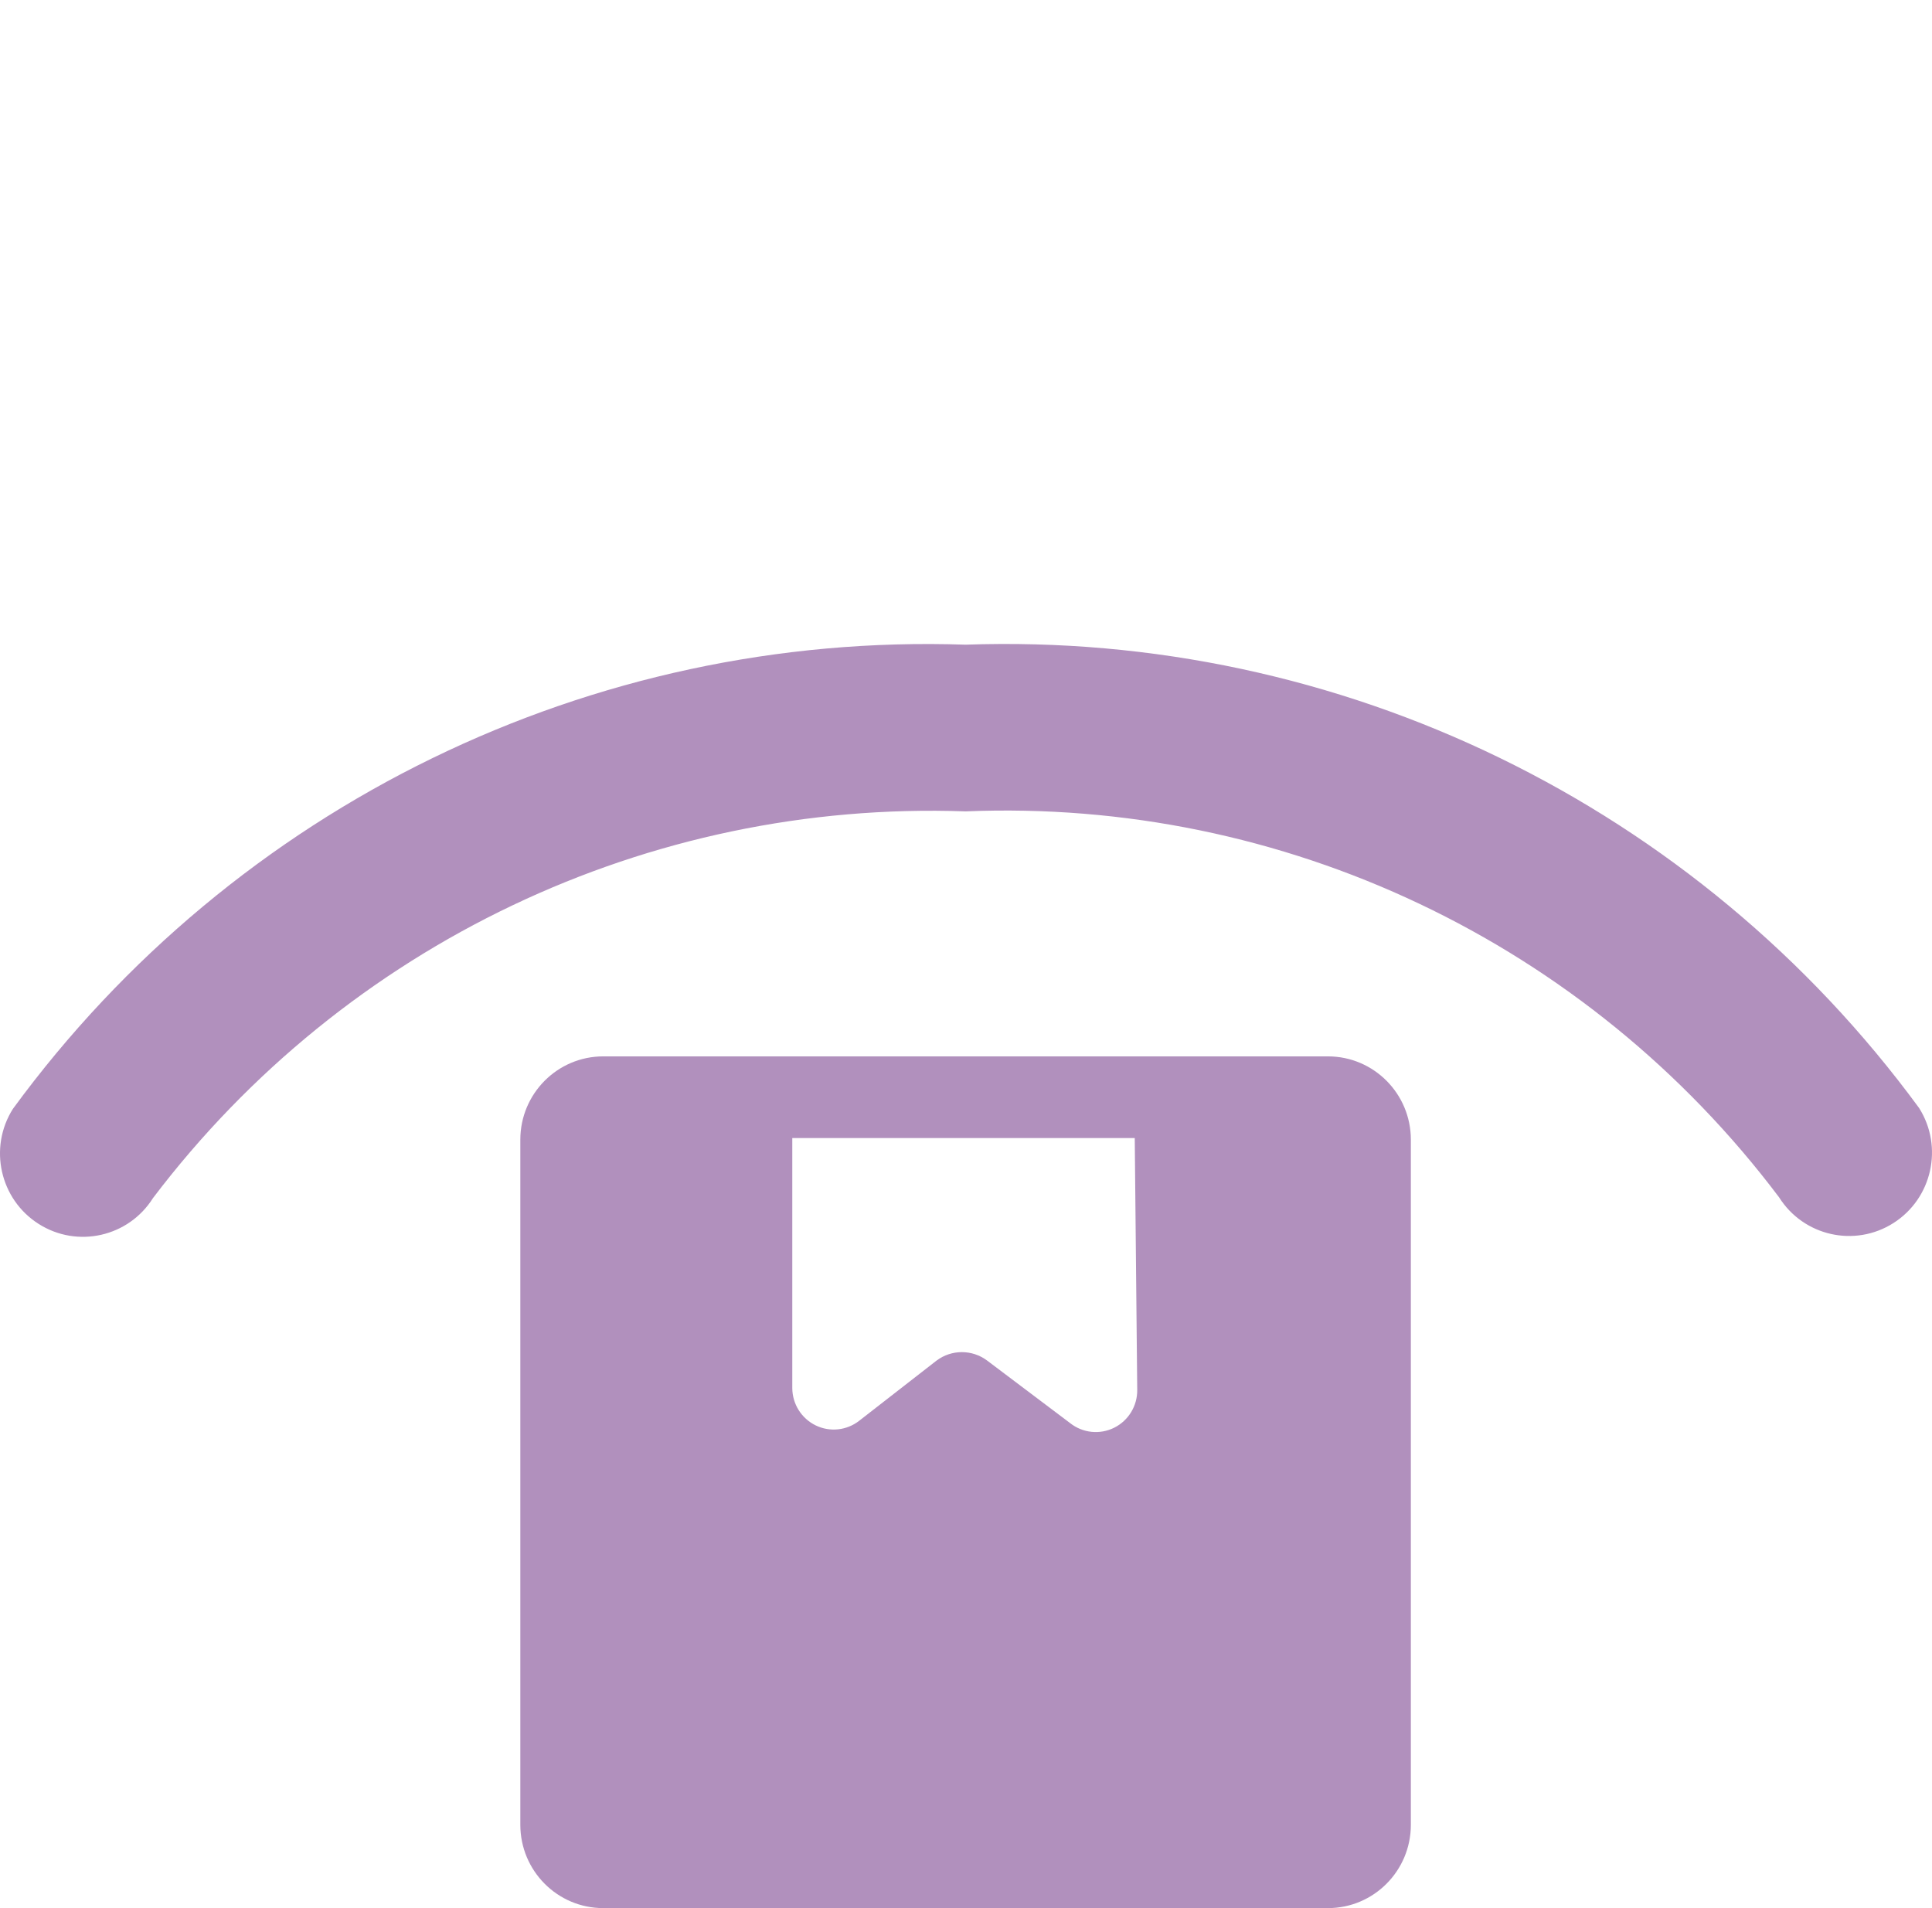
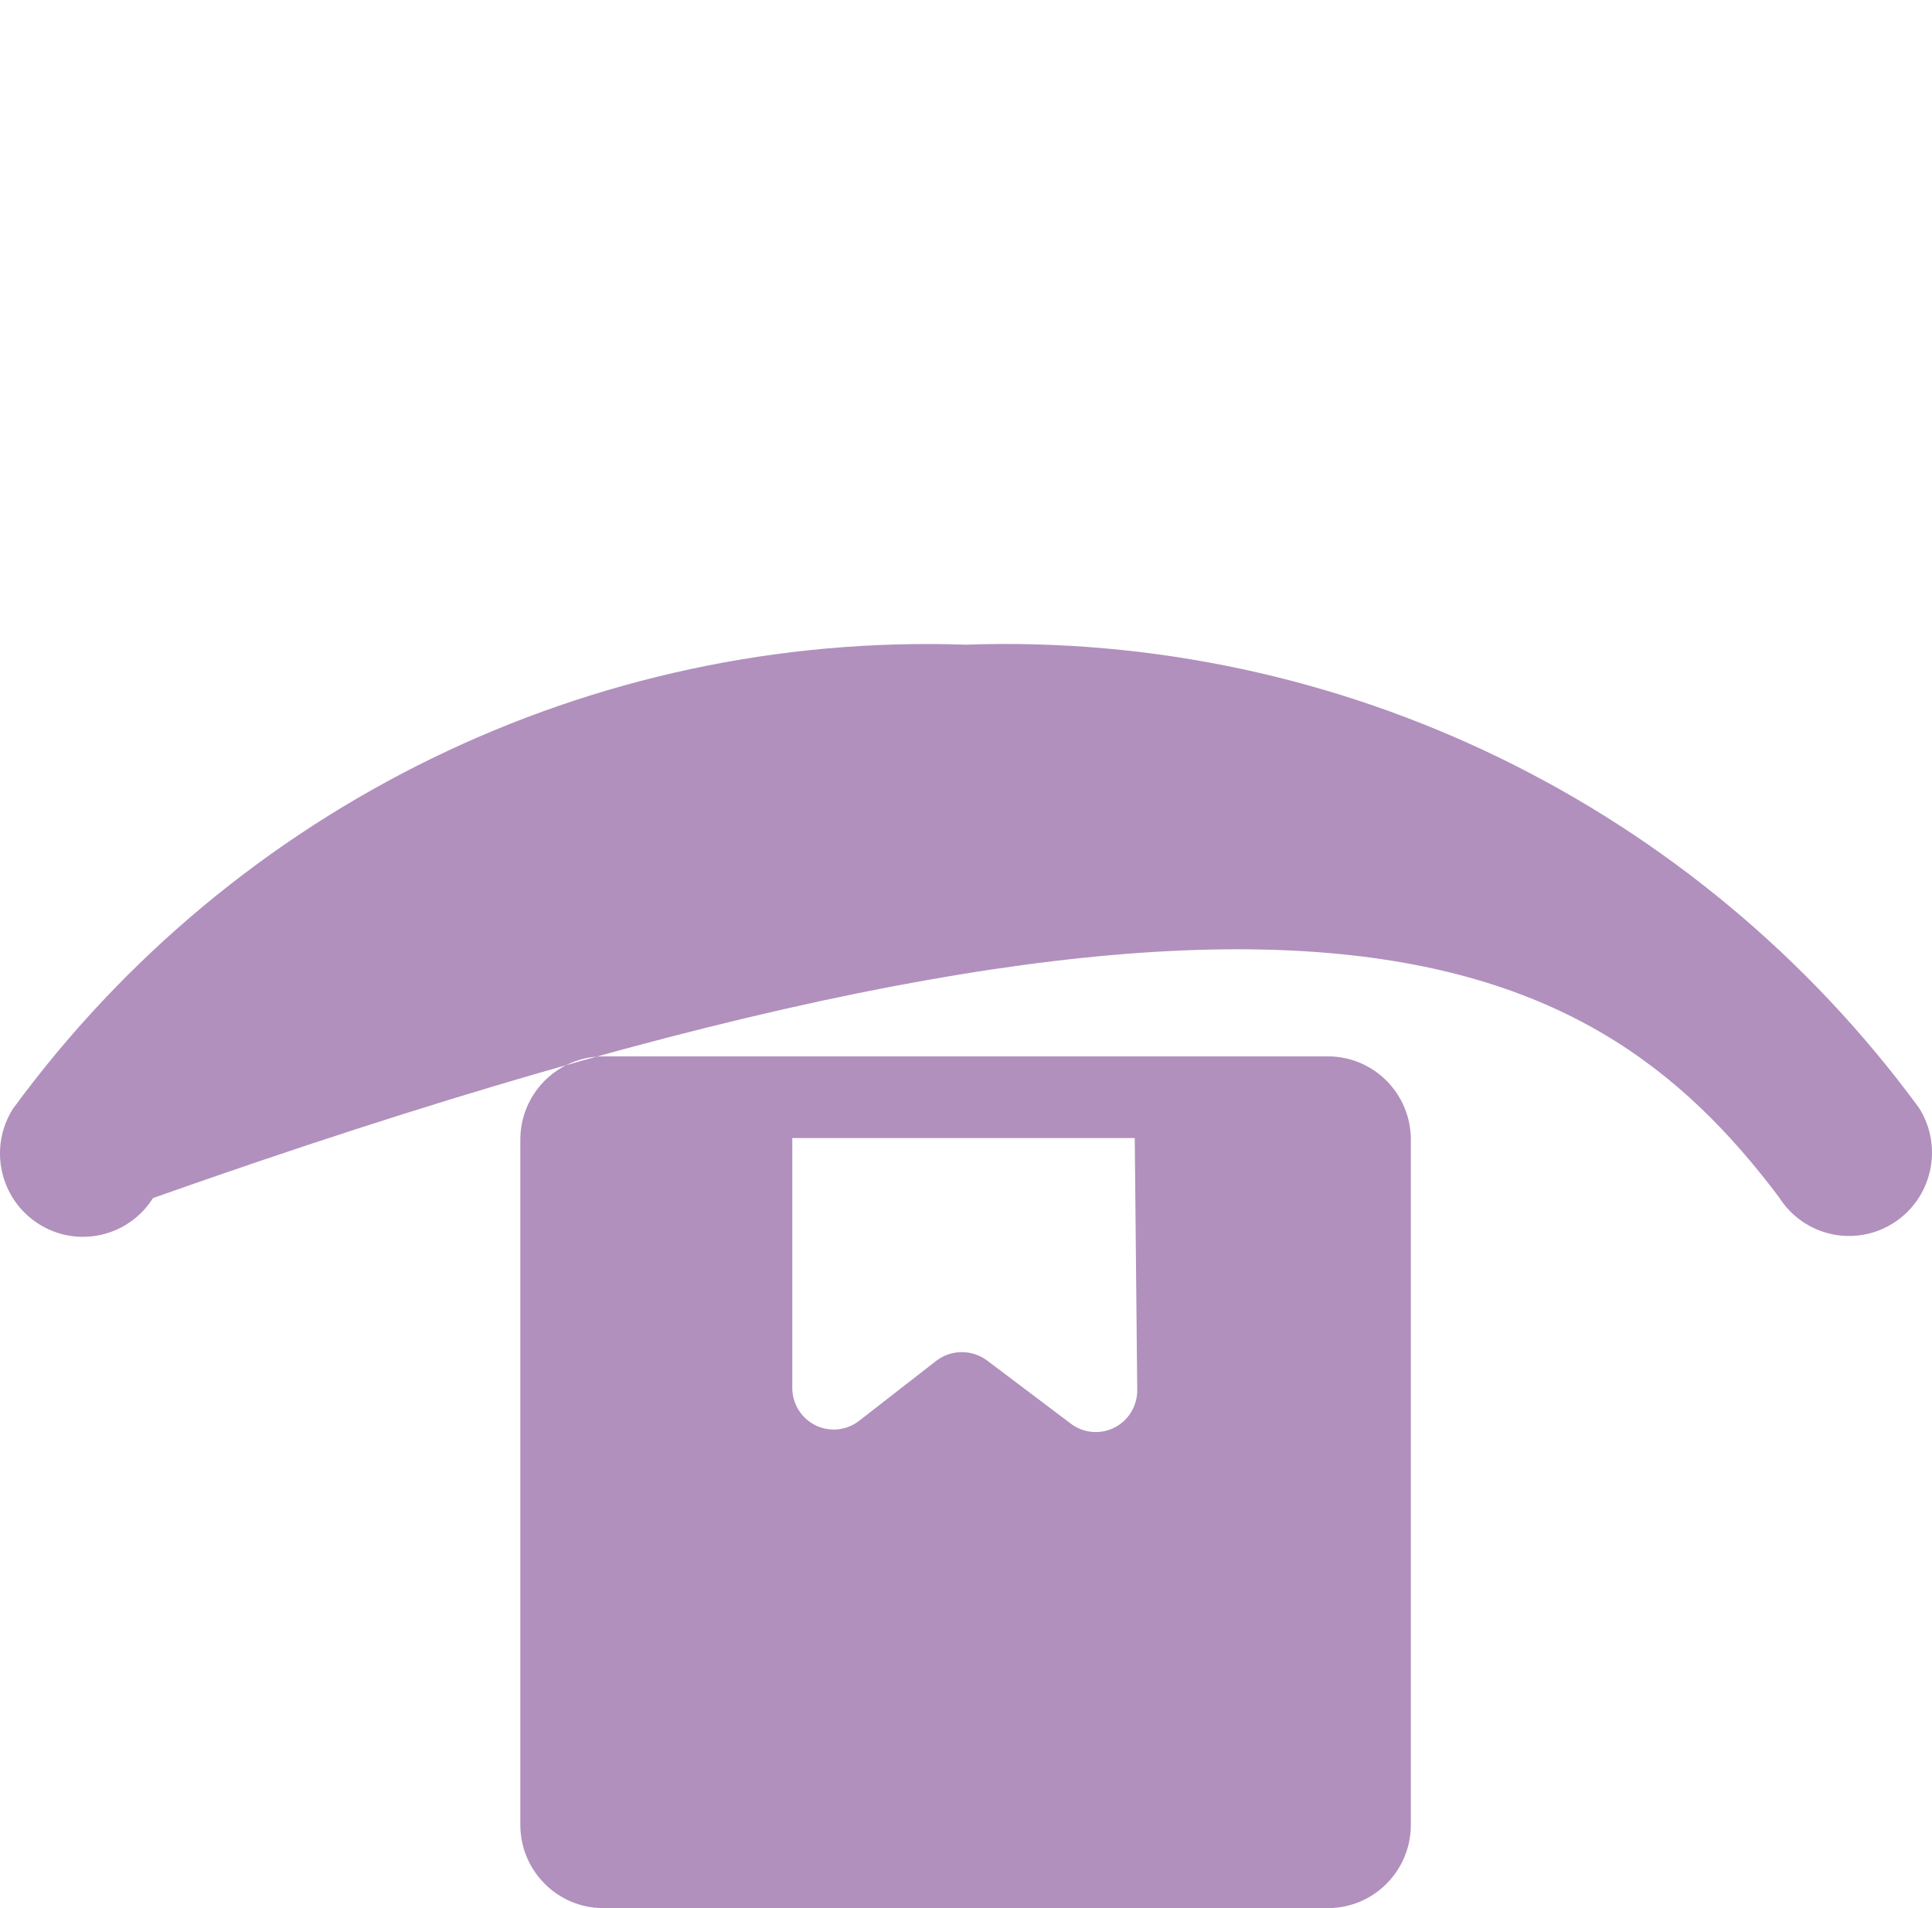
<svg xmlns="http://www.w3.org/2000/svg" width="81" height="80" viewBox="0 0 81 80" fill="none">
-   <path fill-rule="evenodd" clip-rule="evenodd" d="M55.674 44.29H25.291C23.371 44.29 21.815 45.855 21.815 47.784V76.506C21.815 78.436 23.371 80 25.291 80H55.674C57.594 80 59.151 78.436 59.151 76.506V47.784C59.151 45.855 57.594 44.29 55.674 44.29ZM47.679 58.267C47.689 58.941 47.312 59.562 46.711 59.86C46.109 60.159 45.39 60.083 44.863 59.664L41.387 57.044C40.758 56.572 39.895 56.572 39.266 57.044L36.033 59.559C35.511 59.974 34.8 60.053 34.201 59.763C33.602 59.473 33.22 58.865 33.217 58.197V47.715H47.575L47.679 58.267ZM80.461 46.457C71.141 33.746 56.182 26.477 40.483 27.029C24.79 26.496 9.845 33.778 0.54 46.492C-0.488 48.122 -0.005 50.281 1.618 51.313C3.24 52.346 5.388 51.861 6.415 50.23C14.482 39.591 27.183 33.547 40.483 34.018C53.801 33.468 66.542 39.512 74.586 50.195C75.613 51.826 77.76 52.31 79.383 51.278C81.005 50.246 81.487 48.087 80.461 46.457Z" fill="#B190BD" />
+   <path fill-rule="evenodd" clip-rule="evenodd" d="M55.674 44.29H25.291C23.371 44.29 21.815 45.855 21.815 47.784V76.506C21.815 78.436 23.371 80 25.291 80H55.674C57.594 80 59.151 78.436 59.151 76.506V47.784C59.151 45.855 57.594 44.29 55.674 44.29ZM47.679 58.267C47.689 58.941 47.312 59.562 46.711 59.86C46.109 60.159 45.39 60.083 44.863 59.664L41.387 57.044C40.758 56.572 39.895 56.572 39.266 57.044L36.033 59.559C35.511 59.974 34.8 60.053 34.201 59.763C33.602 59.473 33.22 58.865 33.217 58.197V47.715H47.575L47.679 58.267ZM80.461 46.457C71.141 33.746 56.182 26.477 40.483 27.029C24.79 26.496 9.845 33.778 0.54 46.492C-0.488 48.122 -0.005 50.281 1.618 51.313C3.24 52.346 5.388 51.861 6.415 50.23C53.801 33.468 66.542 39.512 74.586 50.195C75.613 51.826 77.76 52.31 79.383 51.278C81.005 50.246 81.487 48.087 80.461 46.457Z" fill="#B190BD" />
</svg>